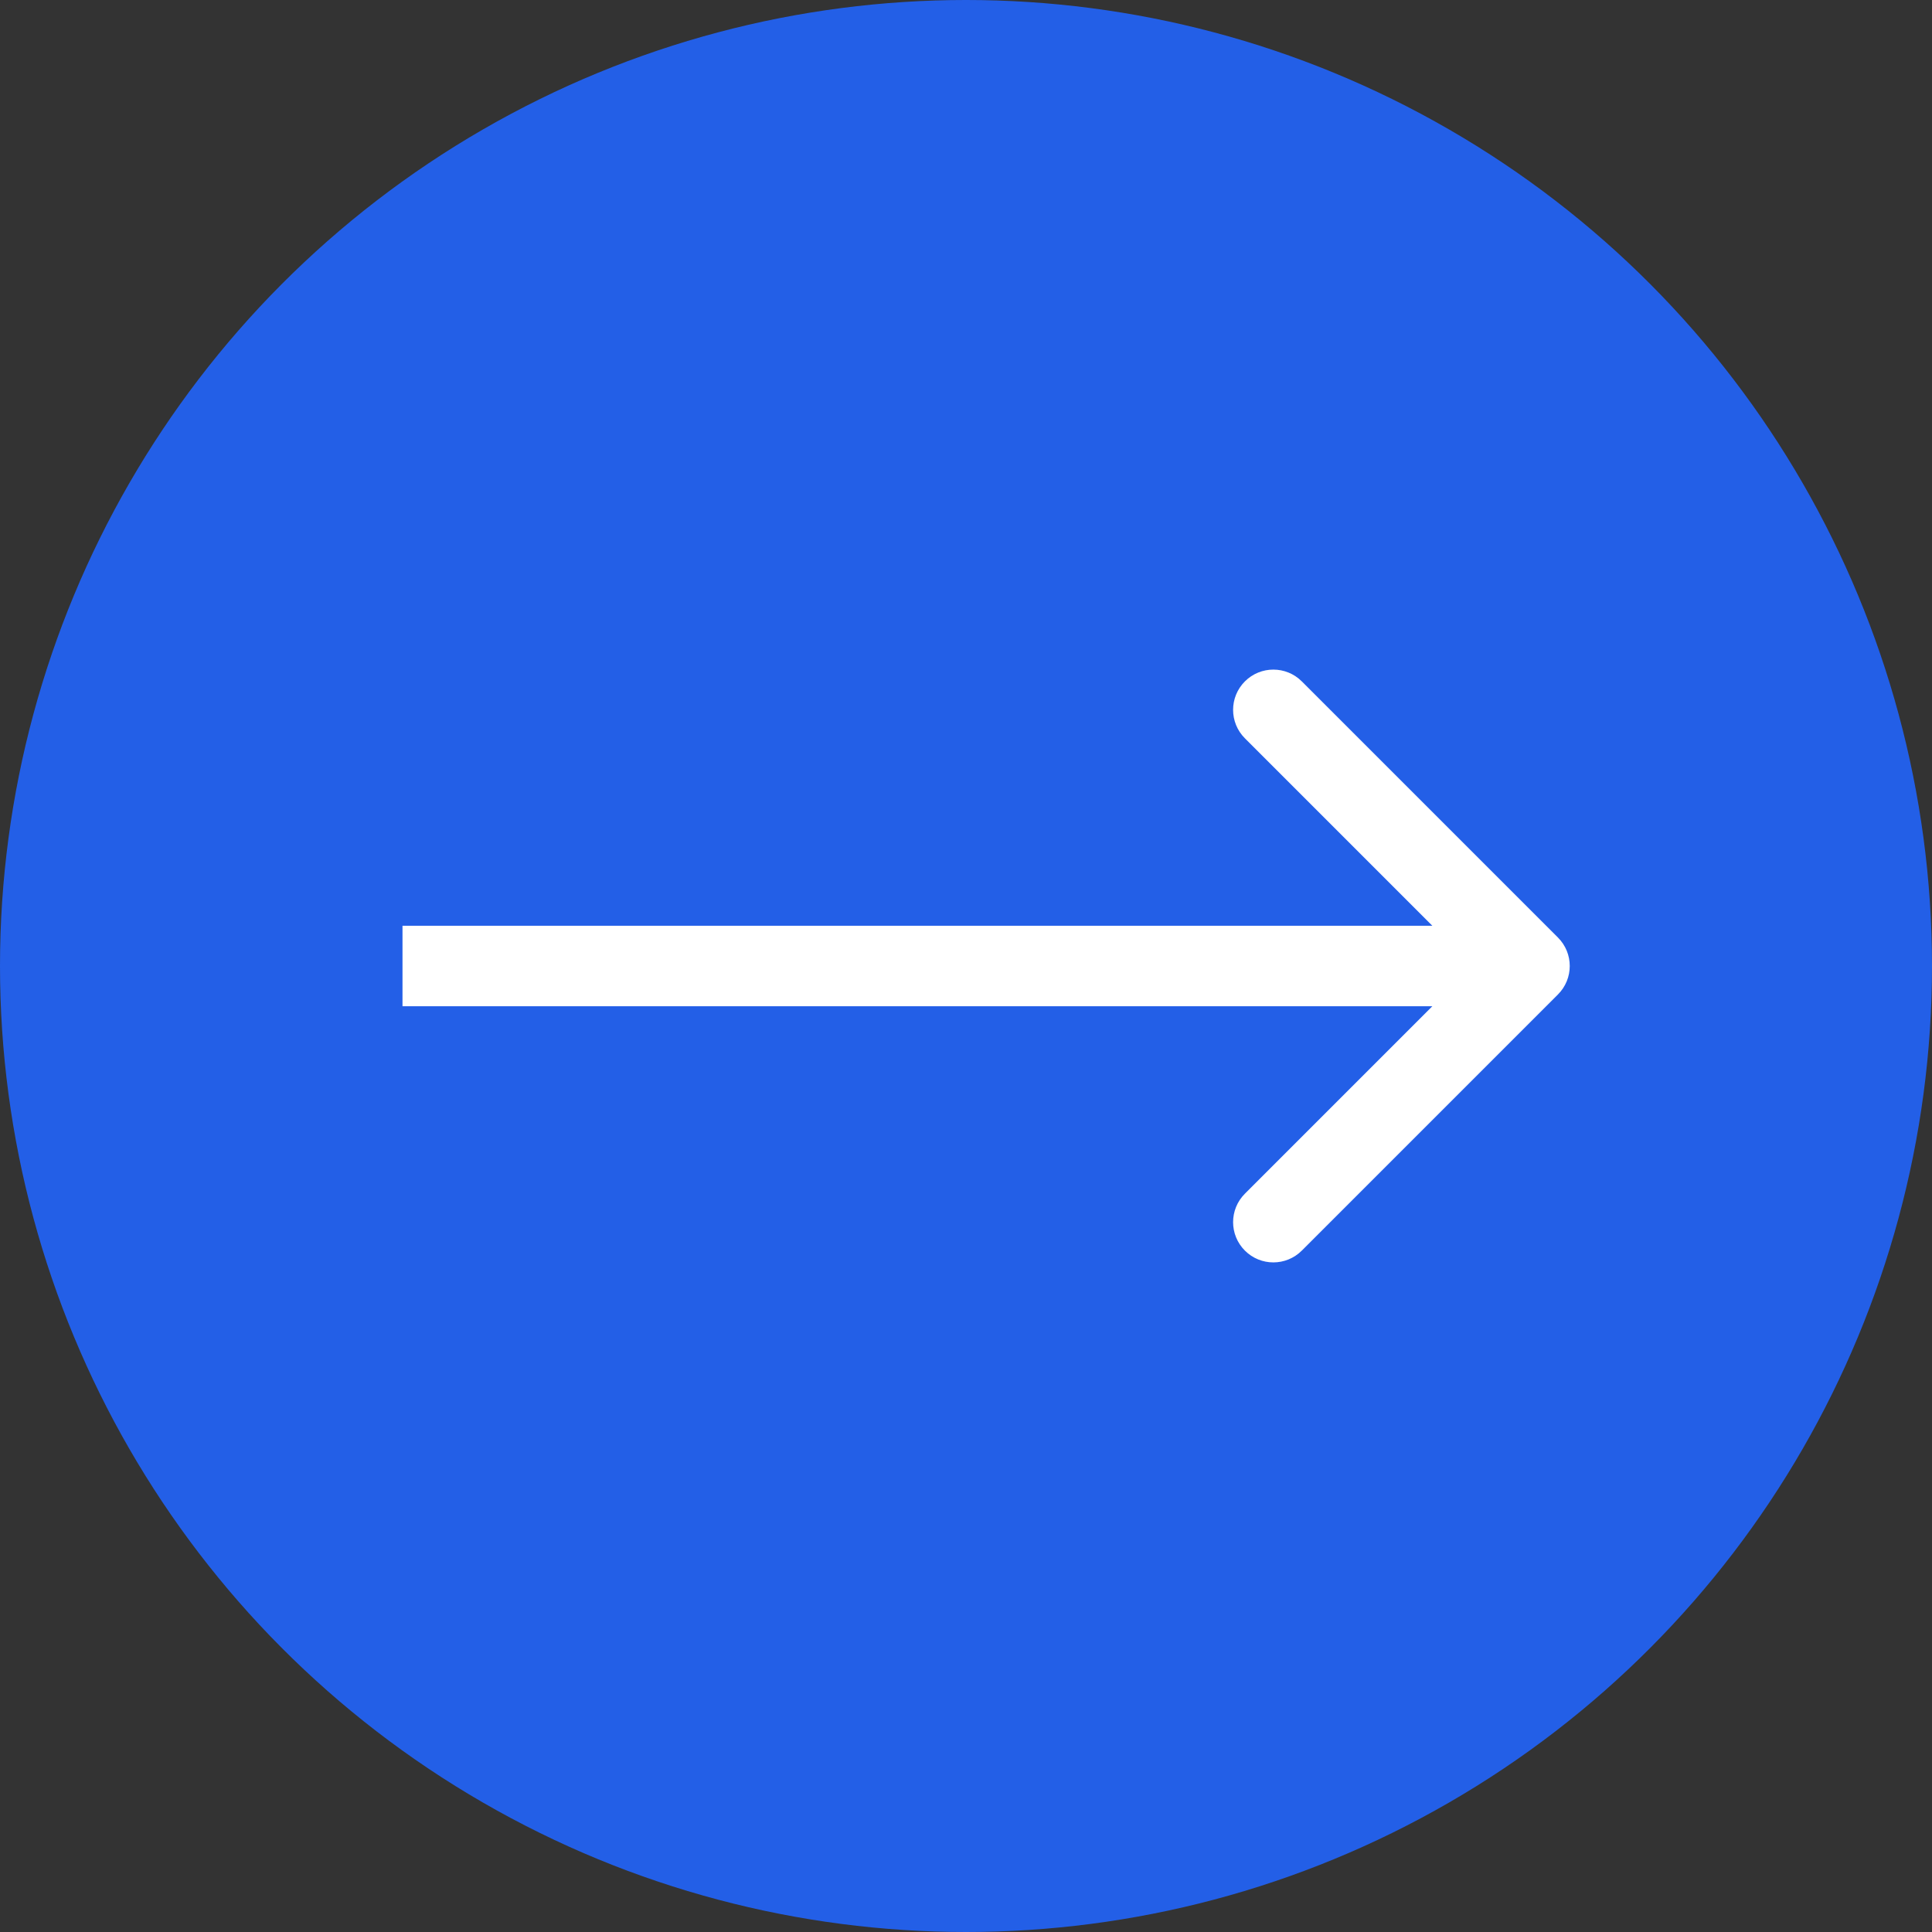
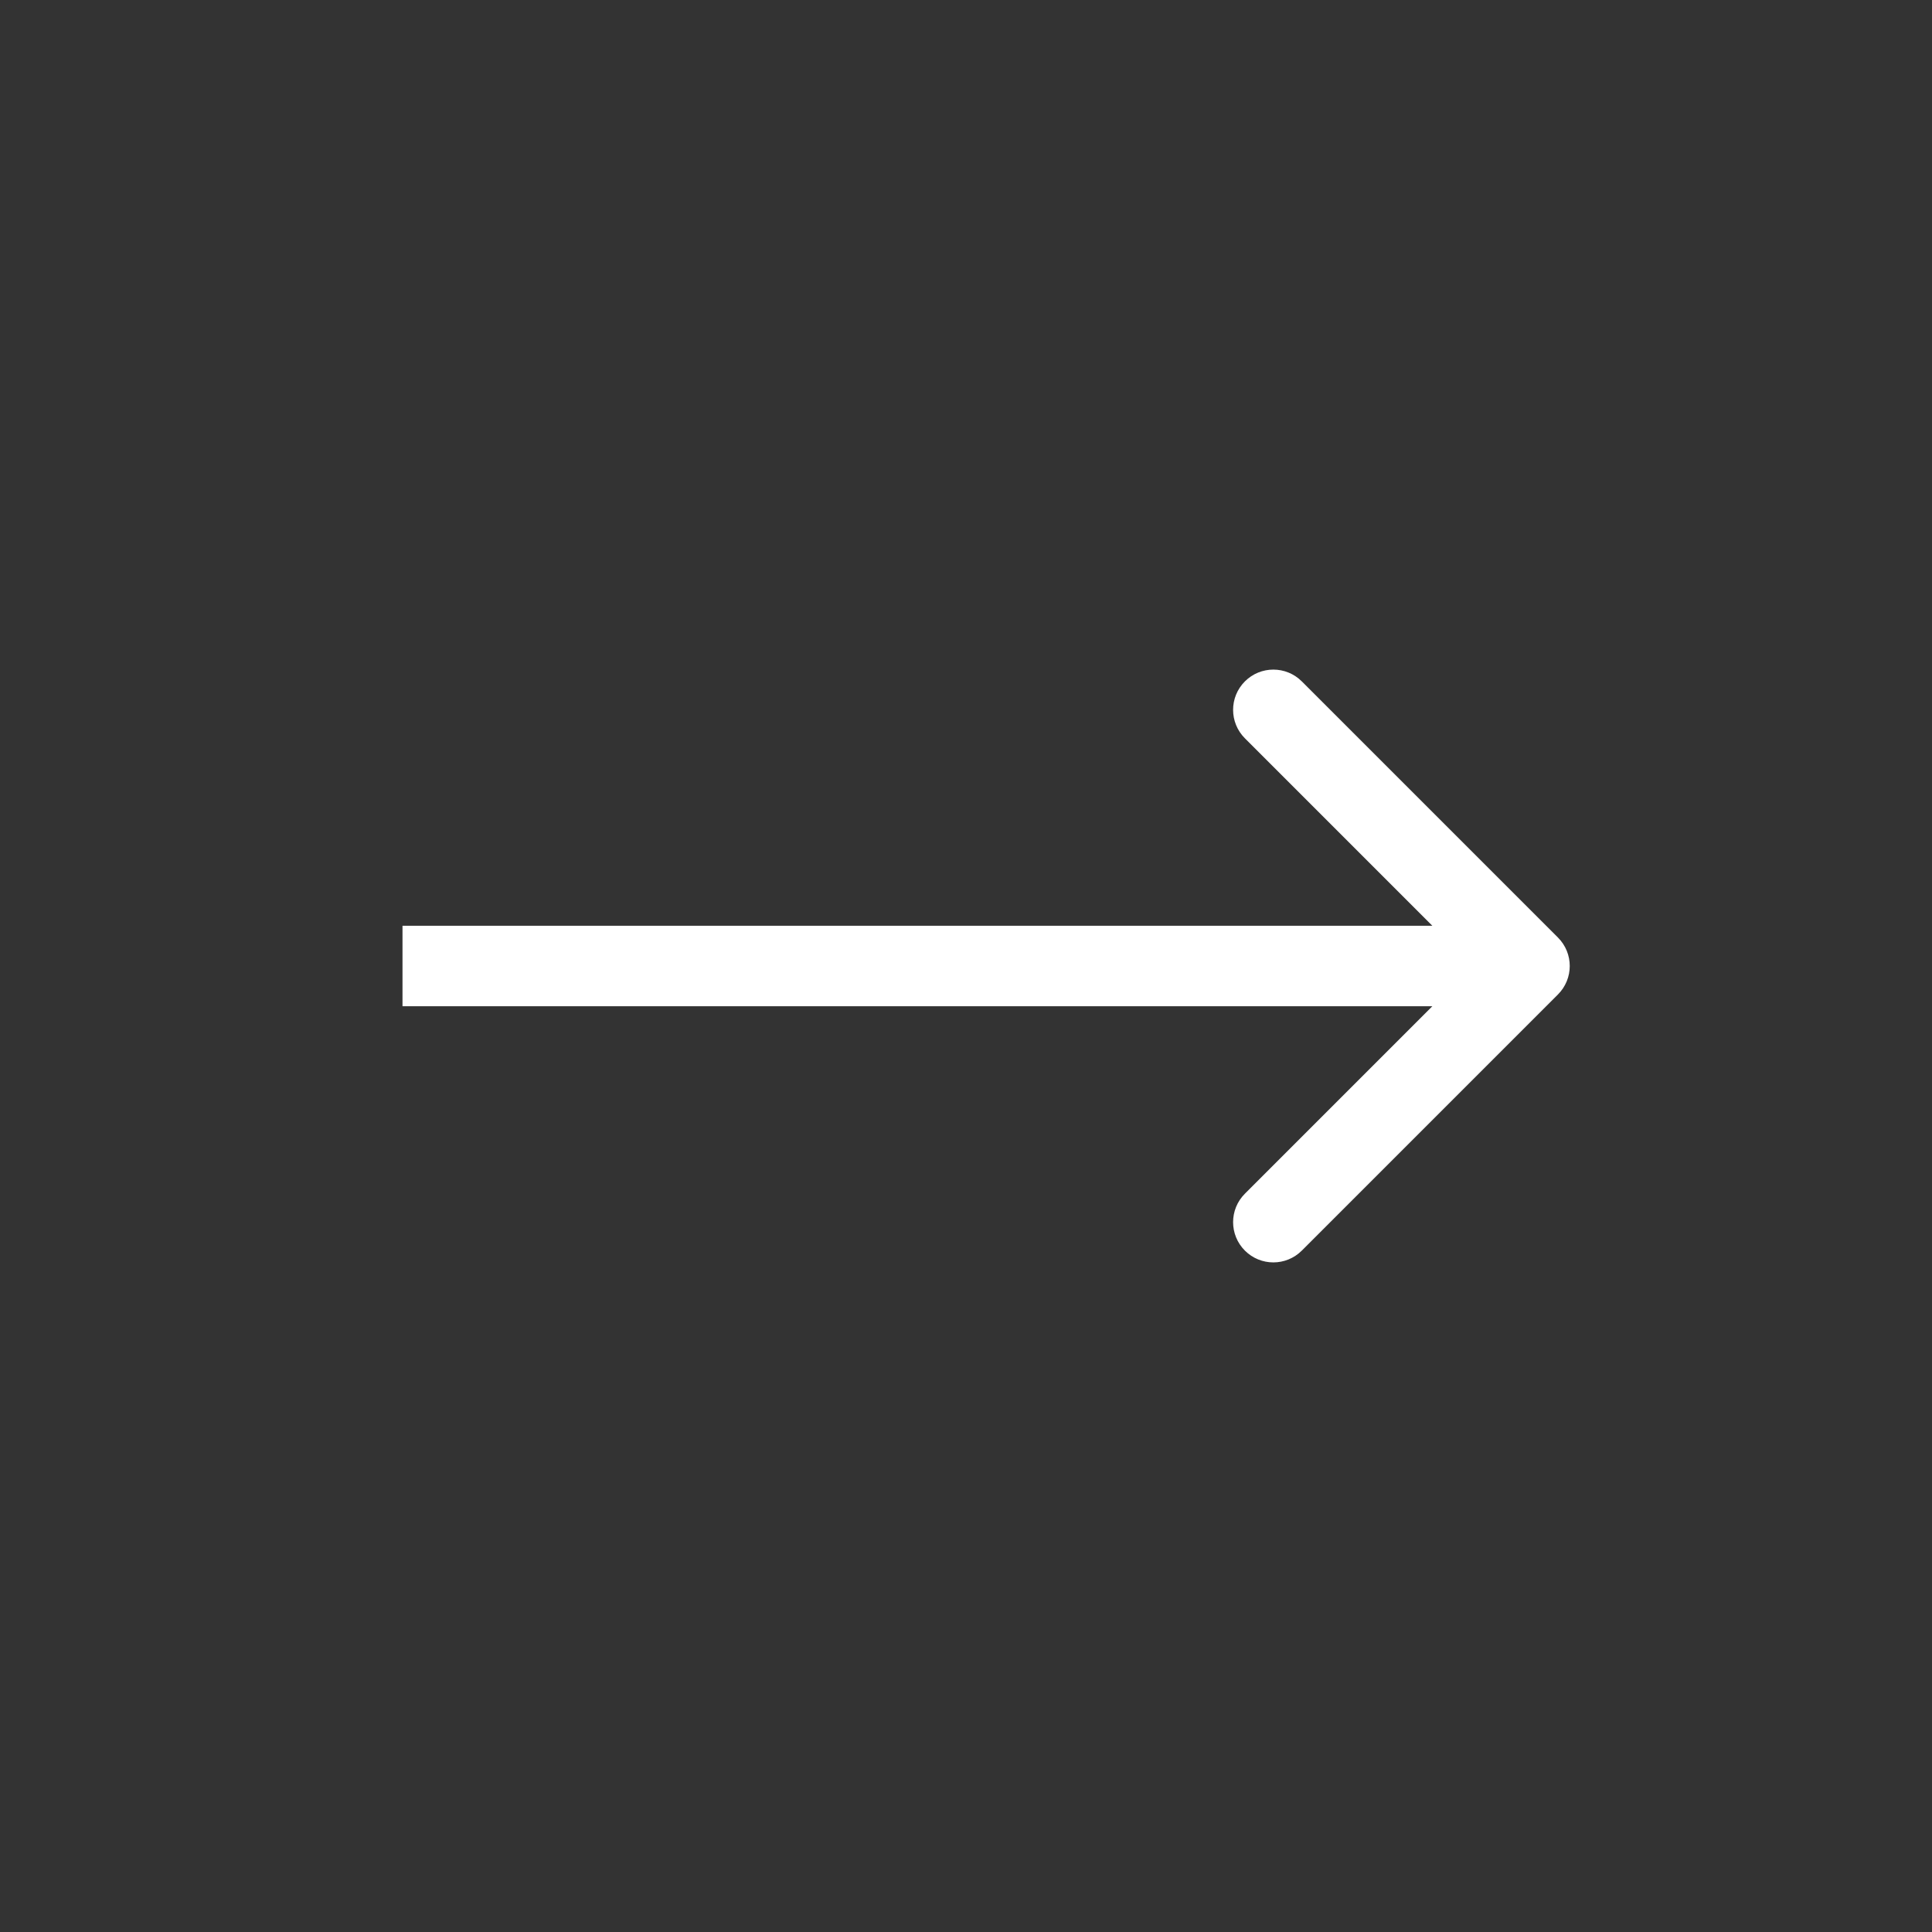
<svg xmlns="http://www.w3.org/2000/svg" width="96" height="96" viewBox="0 0 96 96" fill="none">
  <rect x="0" y="0" width="96" height="96" fill="#333333" stroke="none" />
-   <circle cx="48" cy="48" r="48" fill="#235FE7" />
  <path d="M77.414 49.414C78.195 48.633 78.195 47.367 77.414 46.586L64.686 33.858C63.905 33.077 62.639 33.077 61.858 33.858C61.077 34.639 61.077 35.905 61.858 36.686L73.172 48L61.858 59.314C61.077 60.095 61.077 61.361 61.858 62.142C62.639 62.923 63.905 62.923 64.686 62.142L77.414 49.414ZM20 50L76 50L76 46L20 46L20 50Z" fill="white" />
</svg>